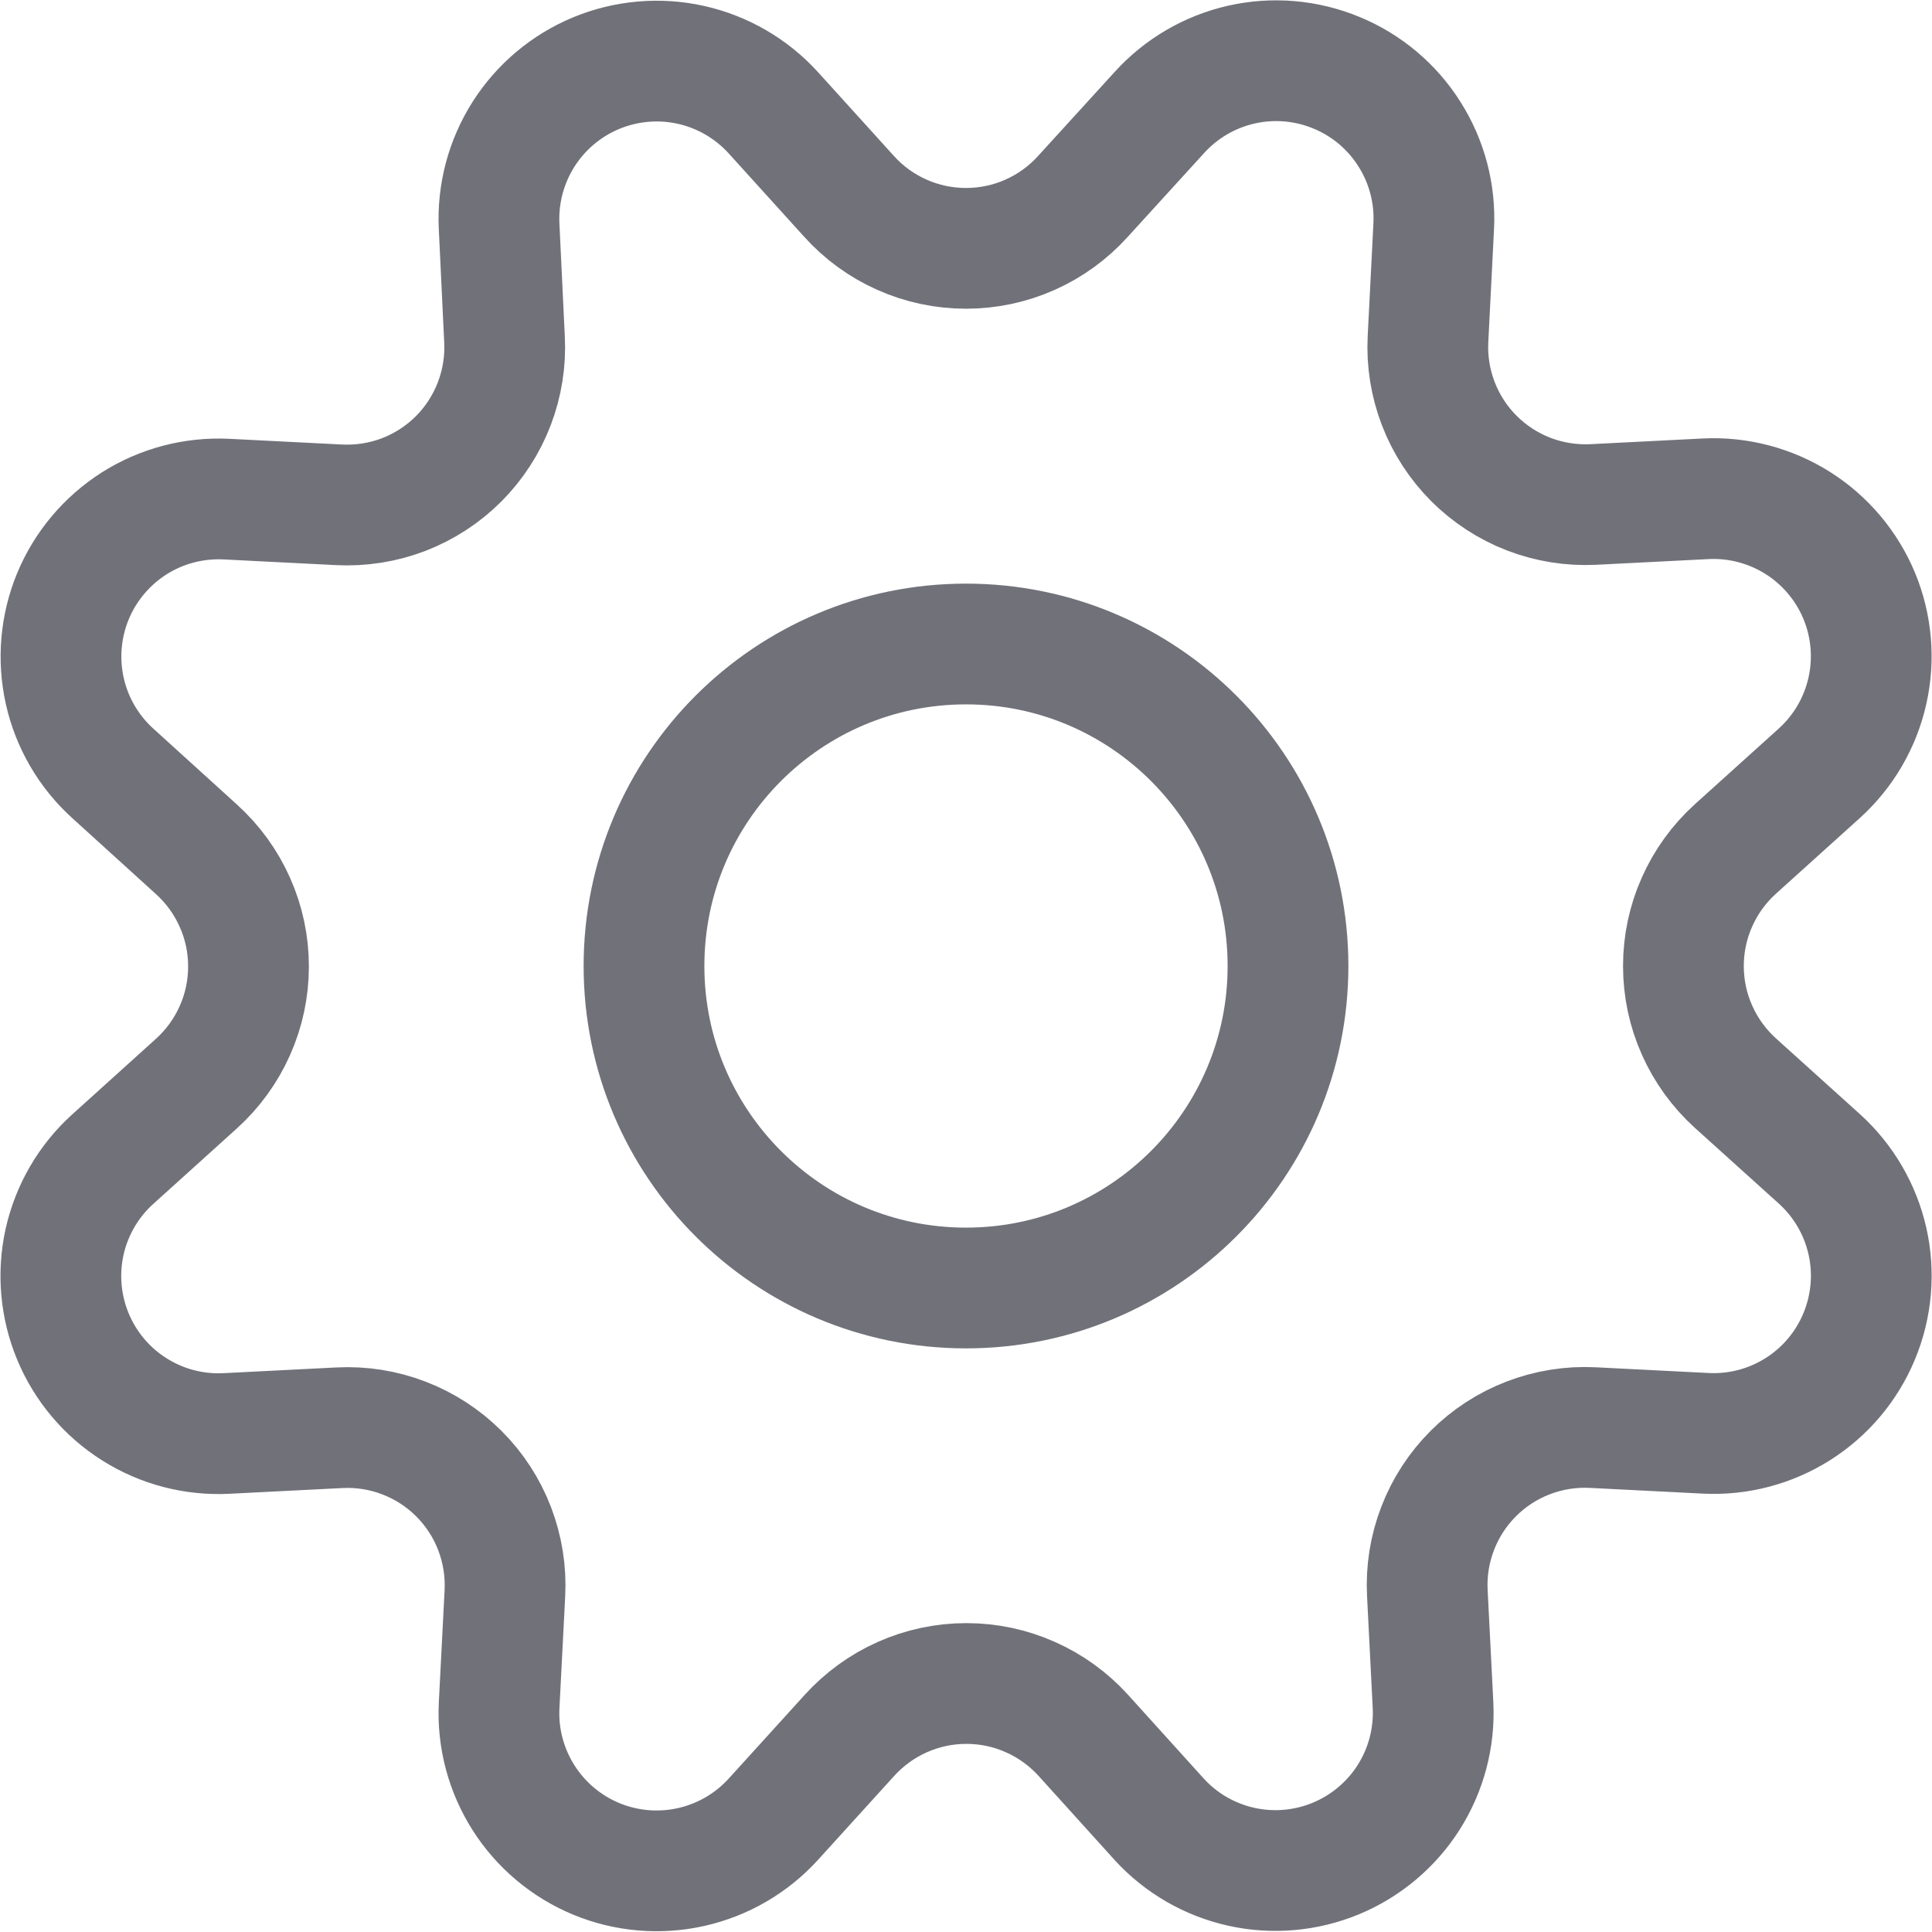
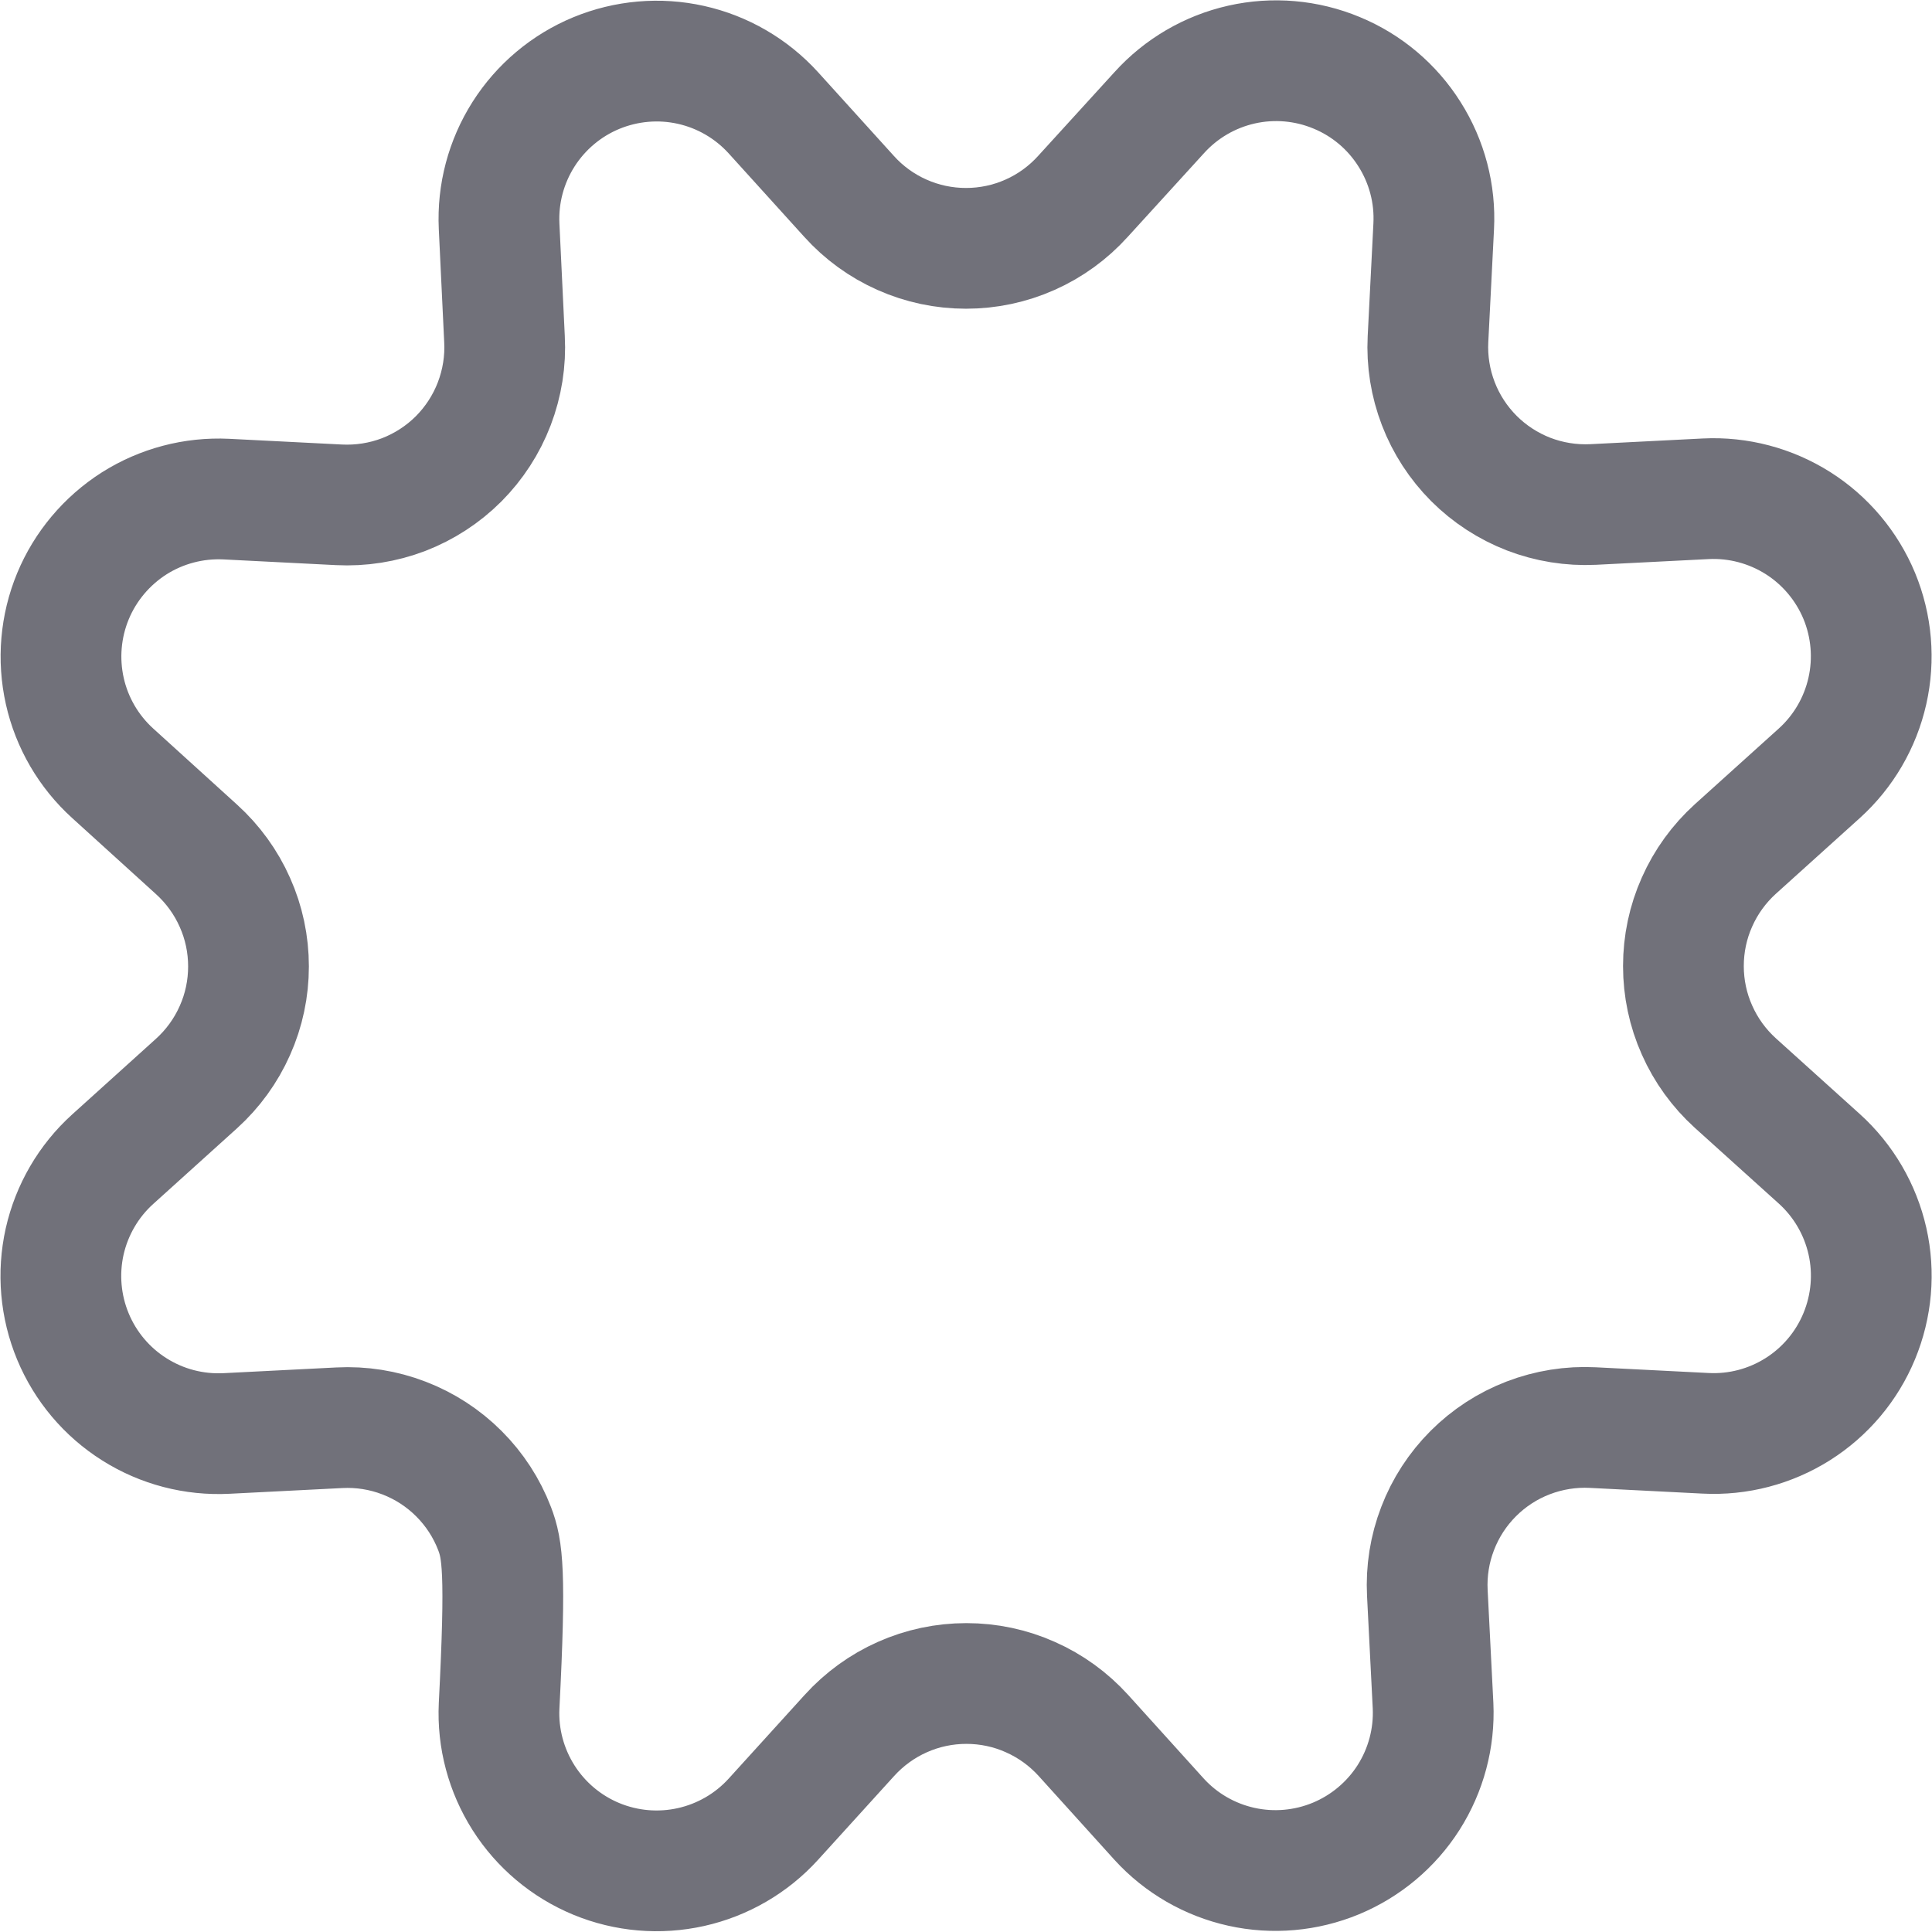
<svg xmlns="http://www.w3.org/2000/svg" width="800px" height="800px" viewBox="0 0 24 24" fill="none">
-   <path d="M10.546 2.438C10.729 2.642 10.954 2.805 11.204 2.916C11.455 3.028 11.726 3.085 12 3.085C12.274 3.085 12.545 3.028 12.796 2.916C13.046 2.805 13.27 2.642 13.454 2.438L14.4 1.4C14.671 1.1 15.028 0.891 15.423 0.802C15.817 0.713 16.23 0.749 16.603 0.904C16.977 1.058 17.294 1.325 17.509 1.667C17.726 2.009 17.831 2.409 17.81 2.813L17.739 4.213C17.725 4.486 17.769 4.759 17.867 5.014C17.965 5.27 18.116 5.501 18.309 5.695C18.502 5.888 18.734 6.039 18.989 6.138C19.244 6.236 19.517 6.28 19.79 6.267L21.19 6.196C21.593 6.176 21.993 6.282 22.335 6.498C22.676 6.714 22.942 7.031 23.097 7.404C23.251 7.778 23.286 8.19 23.197 8.584C23.108 8.978 22.9 9.335 22.6 9.606L21.558 10.546C21.355 10.73 21.192 10.954 21.081 11.205C20.969 11.455 20.912 11.726 20.912 12.001C20.912 12.275 20.969 12.546 21.081 12.796C21.192 13.047 21.355 13.271 21.558 13.455L22.6 14.395C22.9 14.666 23.109 15.024 23.198 15.418C23.287 15.812 23.251 16.225 23.096 16.599C22.942 16.972 22.675 17.289 22.333 17.505C21.991 17.721 21.591 17.826 21.187 17.805L19.787 17.734C19.513 17.72 19.24 17.764 18.984 17.862C18.728 17.96 18.496 18.111 18.302 18.305C18.108 18.499 17.957 18.731 17.859 18.987C17.76 19.243 17.717 19.516 17.731 19.79L17.802 21.19C17.82 21.592 17.714 21.989 17.498 22.329C17.282 22.668 16.966 22.933 16.595 23.087C16.223 23.241 15.813 23.277 15.421 23.19C15.028 23.103 14.671 22.897 14.4 22.6L13.459 21.559C13.275 21.356 13.051 21.193 12.8 21.082C12.55 20.97 12.279 20.913 12.005 20.913C11.731 20.913 11.46 20.97 11.209 21.082C10.959 21.193 10.735 21.356 10.551 21.559L9.606 22.6C9.335 22.898 8.978 23.105 8.585 23.193C8.192 23.281 7.781 23.246 7.408 23.092C7.036 22.938 6.72 22.673 6.504 22.333C6.288 21.993 6.181 21.595 6.2 21.192L6.272 19.792C6.286 19.518 6.242 19.245 6.144 18.989C6.046 18.733 5.895 18.501 5.701 18.307C5.507 18.113 5.275 17.962 5.019 17.864C4.763 17.765 4.49 17.722 4.216 17.736L2.816 17.807C2.412 17.828 2.012 17.724 1.67 17.508C1.328 17.293 1.061 16.976 0.906 16.603C0.751 16.23 0.715 15.818 0.803 15.423C0.892 15.029 1.1 14.671 1.4 14.4L2.441 13.46C2.644 13.276 2.807 13.052 2.918 12.801C3.03 12.551 3.087 12.28 3.087 12.005C3.087 11.731 3.03 11.46 2.918 11.21C2.807 10.959 2.644 10.735 2.441 10.551L1.4 9.606C1.101 9.335 0.893 8.978 0.805 8.585C0.717 8.191 0.752 7.78 0.906 7.407C1.06 7.035 1.326 6.719 1.666 6.502C2.007 6.286 2.406 6.181 2.809 6.2L4.209 6.271C4.483 6.285 4.757 6.242 5.014 6.144C5.27 6.045 5.503 5.894 5.697 5.7C5.891 5.505 6.042 5.272 6.14 5.016C6.238 4.759 6.282 4.485 6.267 4.211L6.2 2.81C6.181 2.407 6.287 2.009 6.503 1.668C6.719 1.328 7.035 1.062 7.407 0.908C7.78 0.754 8.191 0.718 8.584 0.806C8.978 0.894 9.335 1.102 9.606 1.4L10.546 2.438Z" stroke="#71717A" stroke-width="1.5" stroke-linecap="round" stroke-linejoin="round" />
-   <path d="M12 16C14.209 16 16 14.209 16 12C16 9.791 14.209 8 12 8C9.791 8 8 9.791 8 12C8 14.209 9.791 16 12 16Z" stroke="#71717A" stroke-width="1.5" stroke-linecap="round" stroke-linejoin="round" />
+   <path d="M10.546 2.438C10.729 2.642 10.954 2.805 11.204 2.916C11.455 3.028 11.726 3.085 12 3.085C12.274 3.085 12.545 3.028 12.796 2.916C13.046 2.805 13.27 2.642 13.454 2.438L14.4 1.4C14.671 1.1 15.028 0.891 15.423 0.802C15.817 0.713 16.23 0.749 16.603 0.904C16.977 1.058 17.294 1.325 17.509 1.667C17.726 2.009 17.831 2.409 17.81 2.813L17.739 4.213C17.725 4.486 17.769 4.759 17.867 5.014C17.965 5.27 18.116 5.501 18.309 5.695C18.502 5.888 18.734 6.039 18.989 6.138C19.244 6.236 19.517 6.28 19.79 6.267L21.19 6.196C21.593 6.176 21.993 6.282 22.335 6.498C22.676 6.714 22.942 7.031 23.097 7.404C23.251 7.778 23.286 8.19 23.197 8.584C23.108 8.978 22.9 9.335 22.6 9.606L21.558 10.546C21.355 10.73 21.192 10.954 21.081 11.205C20.969 11.455 20.912 11.726 20.912 12.001C20.912 12.275 20.969 12.546 21.081 12.796C21.192 13.047 21.355 13.271 21.558 13.455L22.6 14.395C22.9 14.666 23.109 15.024 23.198 15.418C23.287 15.812 23.251 16.225 23.096 16.599C22.942 16.972 22.675 17.289 22.333 17.505C21.991 17.721 21.591 17.826 21.187 17.805L19.787 17.734C19.513 17.72 19.24 17.764 18.984 17.862C18.728 17.96 18.496 18.111 18.302 18.305C18.108 18.499 17.957 18.731 17.859 18.987C17.76 19.243 17.717 19.516 17.731 19.79L17.802 21.19C17.82 21.592 17.714 21.989 17.498 22.329C17.282 22.668 16.966 22.933 16.595 23.087C16.223 23.241 15.813 23.277 15.421 23.19C15.028 23.103 14.671 22.897 14.4 22.6L13.459 21.559C13.275 21.356 13.051 21.193 12.8 21.082C12.55 20.97 12.279 20.913 12.005 20.913C11.731 20.913 11.46 20.97 11.209 21.082C10.959 21.193 10.735 21.356 10.551 21.559L9.606 22.6C9.335 22.898 8.978 23.105 8.585 23.193C8.192 23.281 7.781 23.246 7.408 23.092C7.036 22.938 6.72 22.673 6.504 22.333C6.288 21.993 6.181 21.595 6.2 21.192C6.286 19.518 6.242 19.245 6.144 18.989C6.046 18.733 5.895 18.501 5.701 18.307C5.507 18.113 5.275 17.962 5.019 17.864C4.763 17.765 4.49 17.722 4.216 17.736L2.816 17.807C2.412 17.828 2.012 17.724 1.67 17.508C1.328 17.293 1.061 16.976 0.906 16.603C0.751 16.23 0.715 15.818 0.803 15.423C0.892 15.029 1.1 14.671 1.4 14.4L2.441 13.46C2.644 13.276 2.807 13.052 2.918 12.801C3.03 12.551 3.087 12.28 3.087 12.005C3.087 11.731 3.03 11.46 2.918 11.21C2.807 10.959 2.644 10.735 2.441 10.551L1.4 9.606C1.101 9.335 0.893 8.978 0.805 8.585C0.717 8.191 0.752 7.78 0.906 7.407C1.06 7.035 1.326 6.719 1.666 6.502C2.007 6.286 2.406 6.181 2.809 6.2L4.209 6.271C4.483 6.285 4.757 6.242 5.014 6.144C5.27 6.045 5.503 5.894 5.697 5.7C5.891 5.505 6.042 5.272 6.14 5.016C6.238 4.759 6.282 4.485 6.267 4.211L6.2 2.81C6.181 2.407 6.287 2.009 6.503 1.668C6.719 1.328 7.035 1.062 7.407 0.908C7.78 0.754 8.191 0.718 8.584 0.806C8.978 0.894 9.335 1.102 9.606 1.4L10.546 2.438Z" stroke="#71717A" stroke-width="1.5" stroke-linecap="round" stroke-linejoin="round" />
</svg>